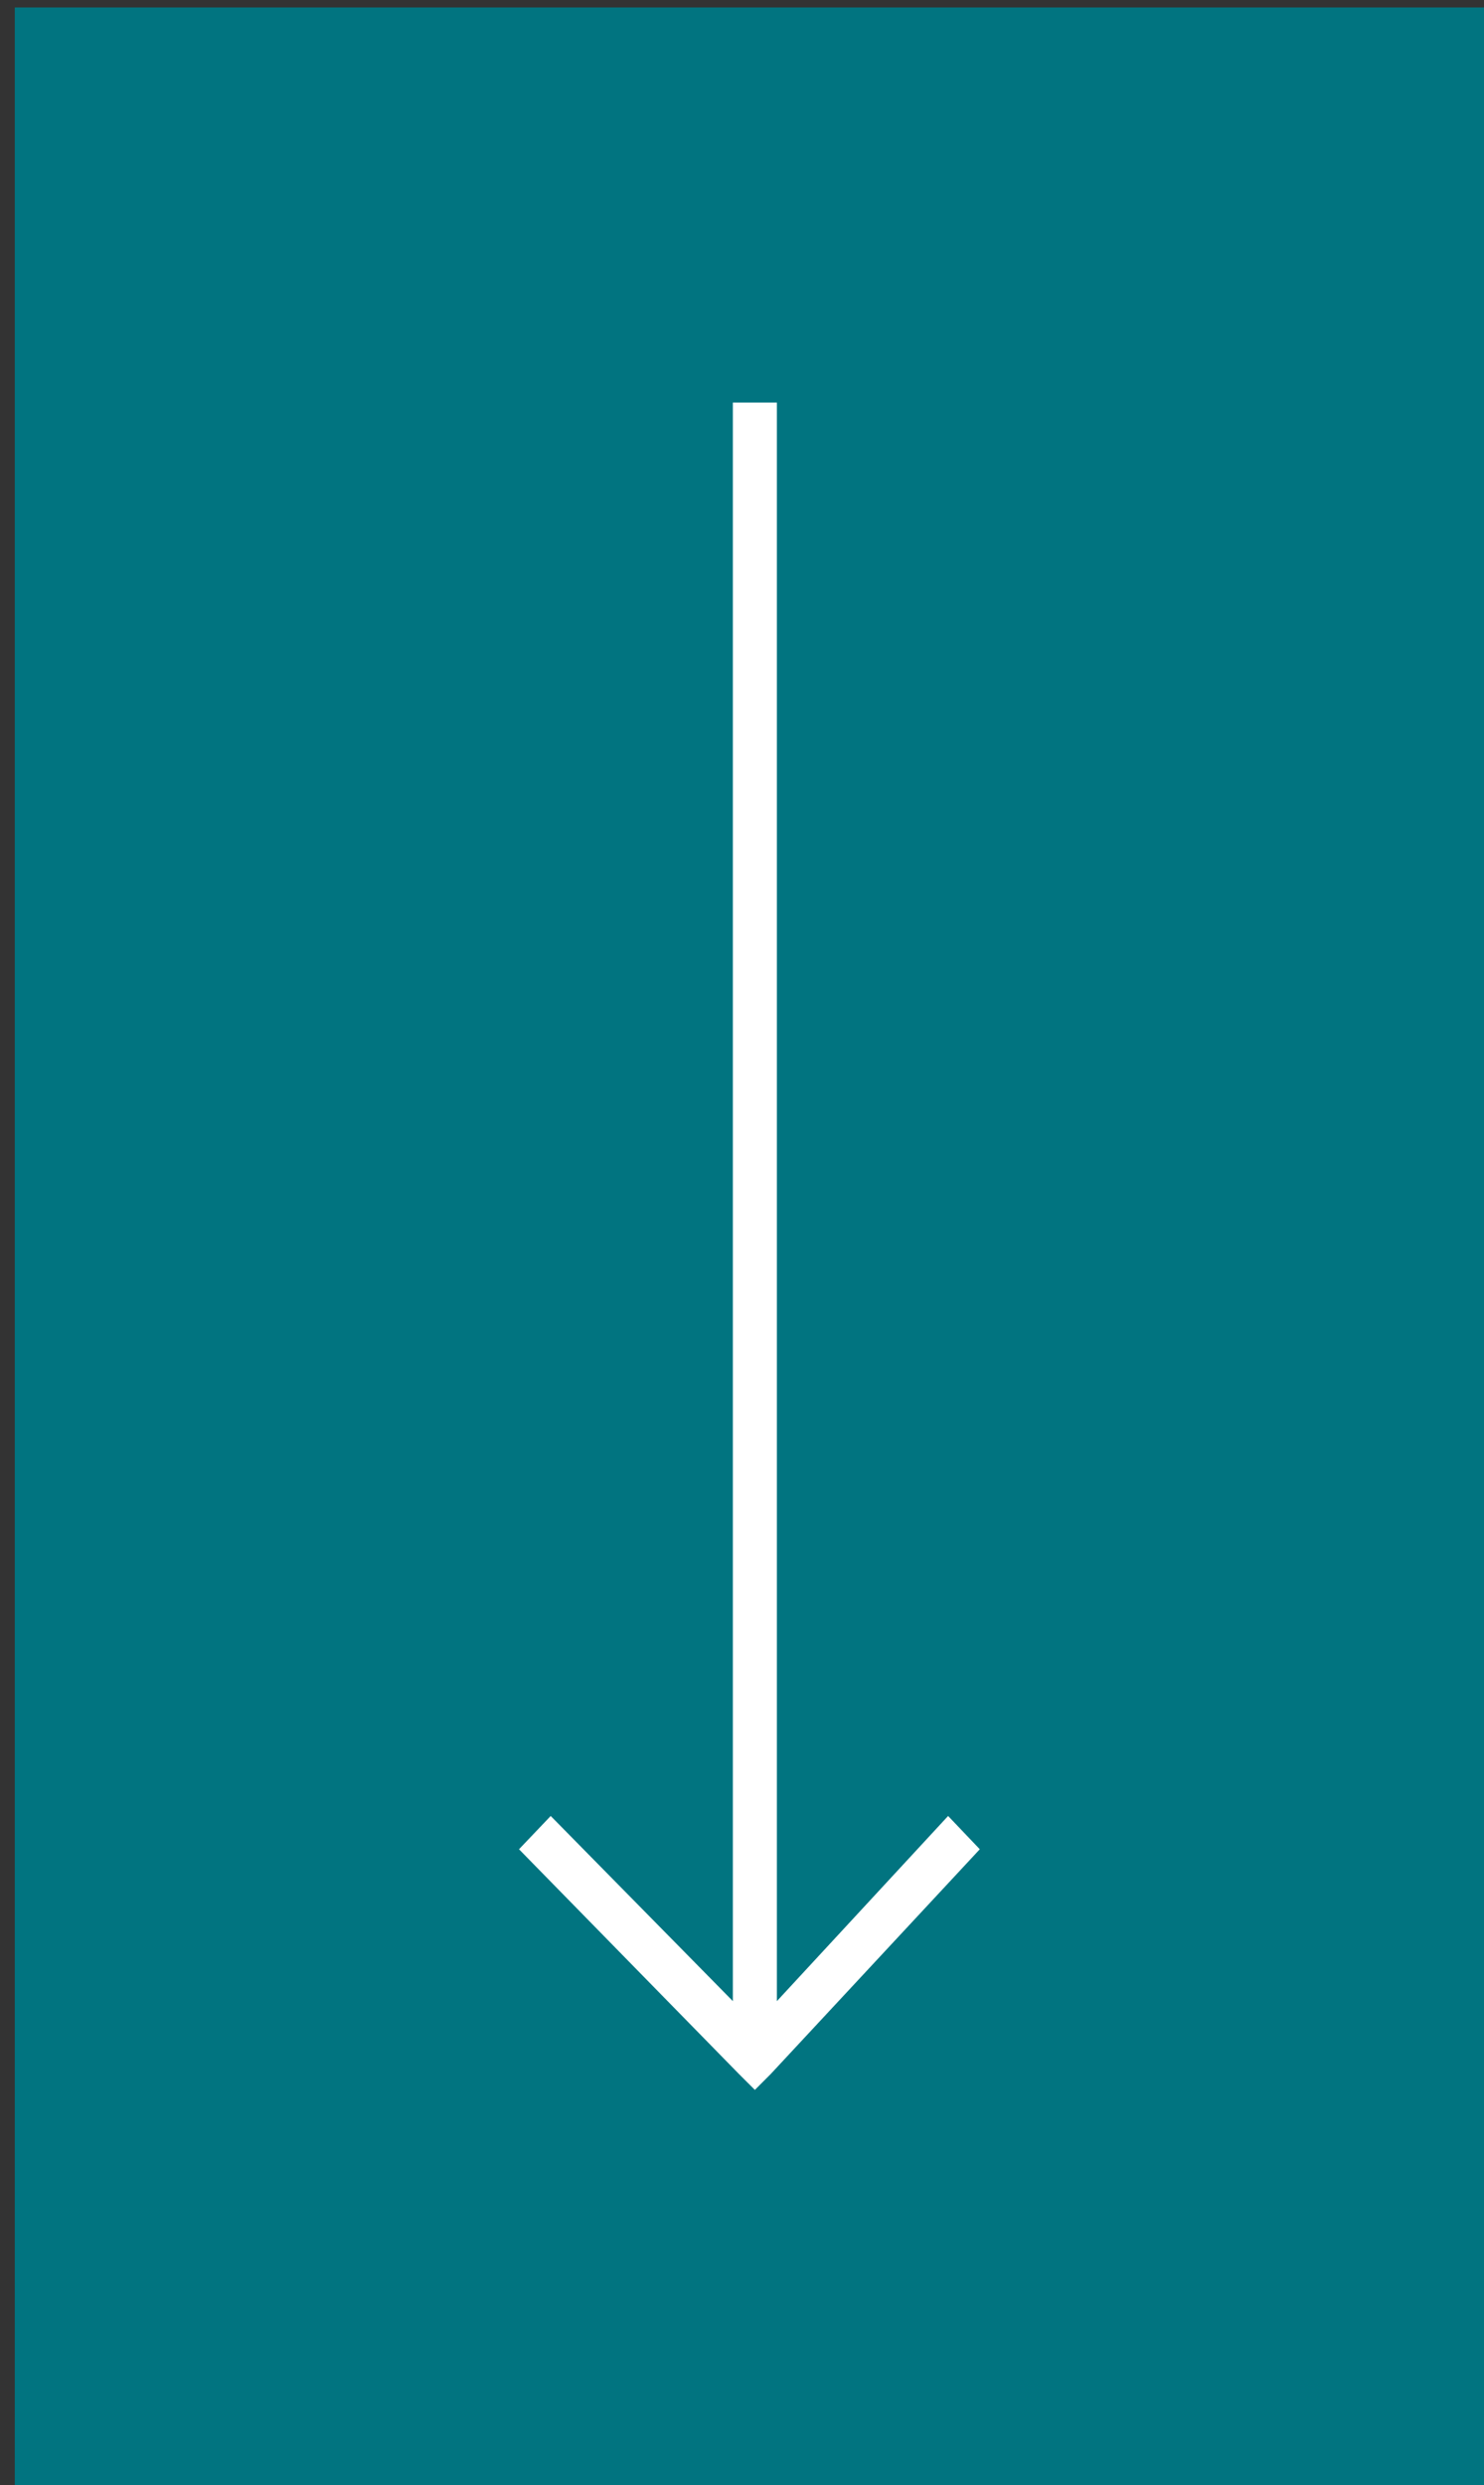
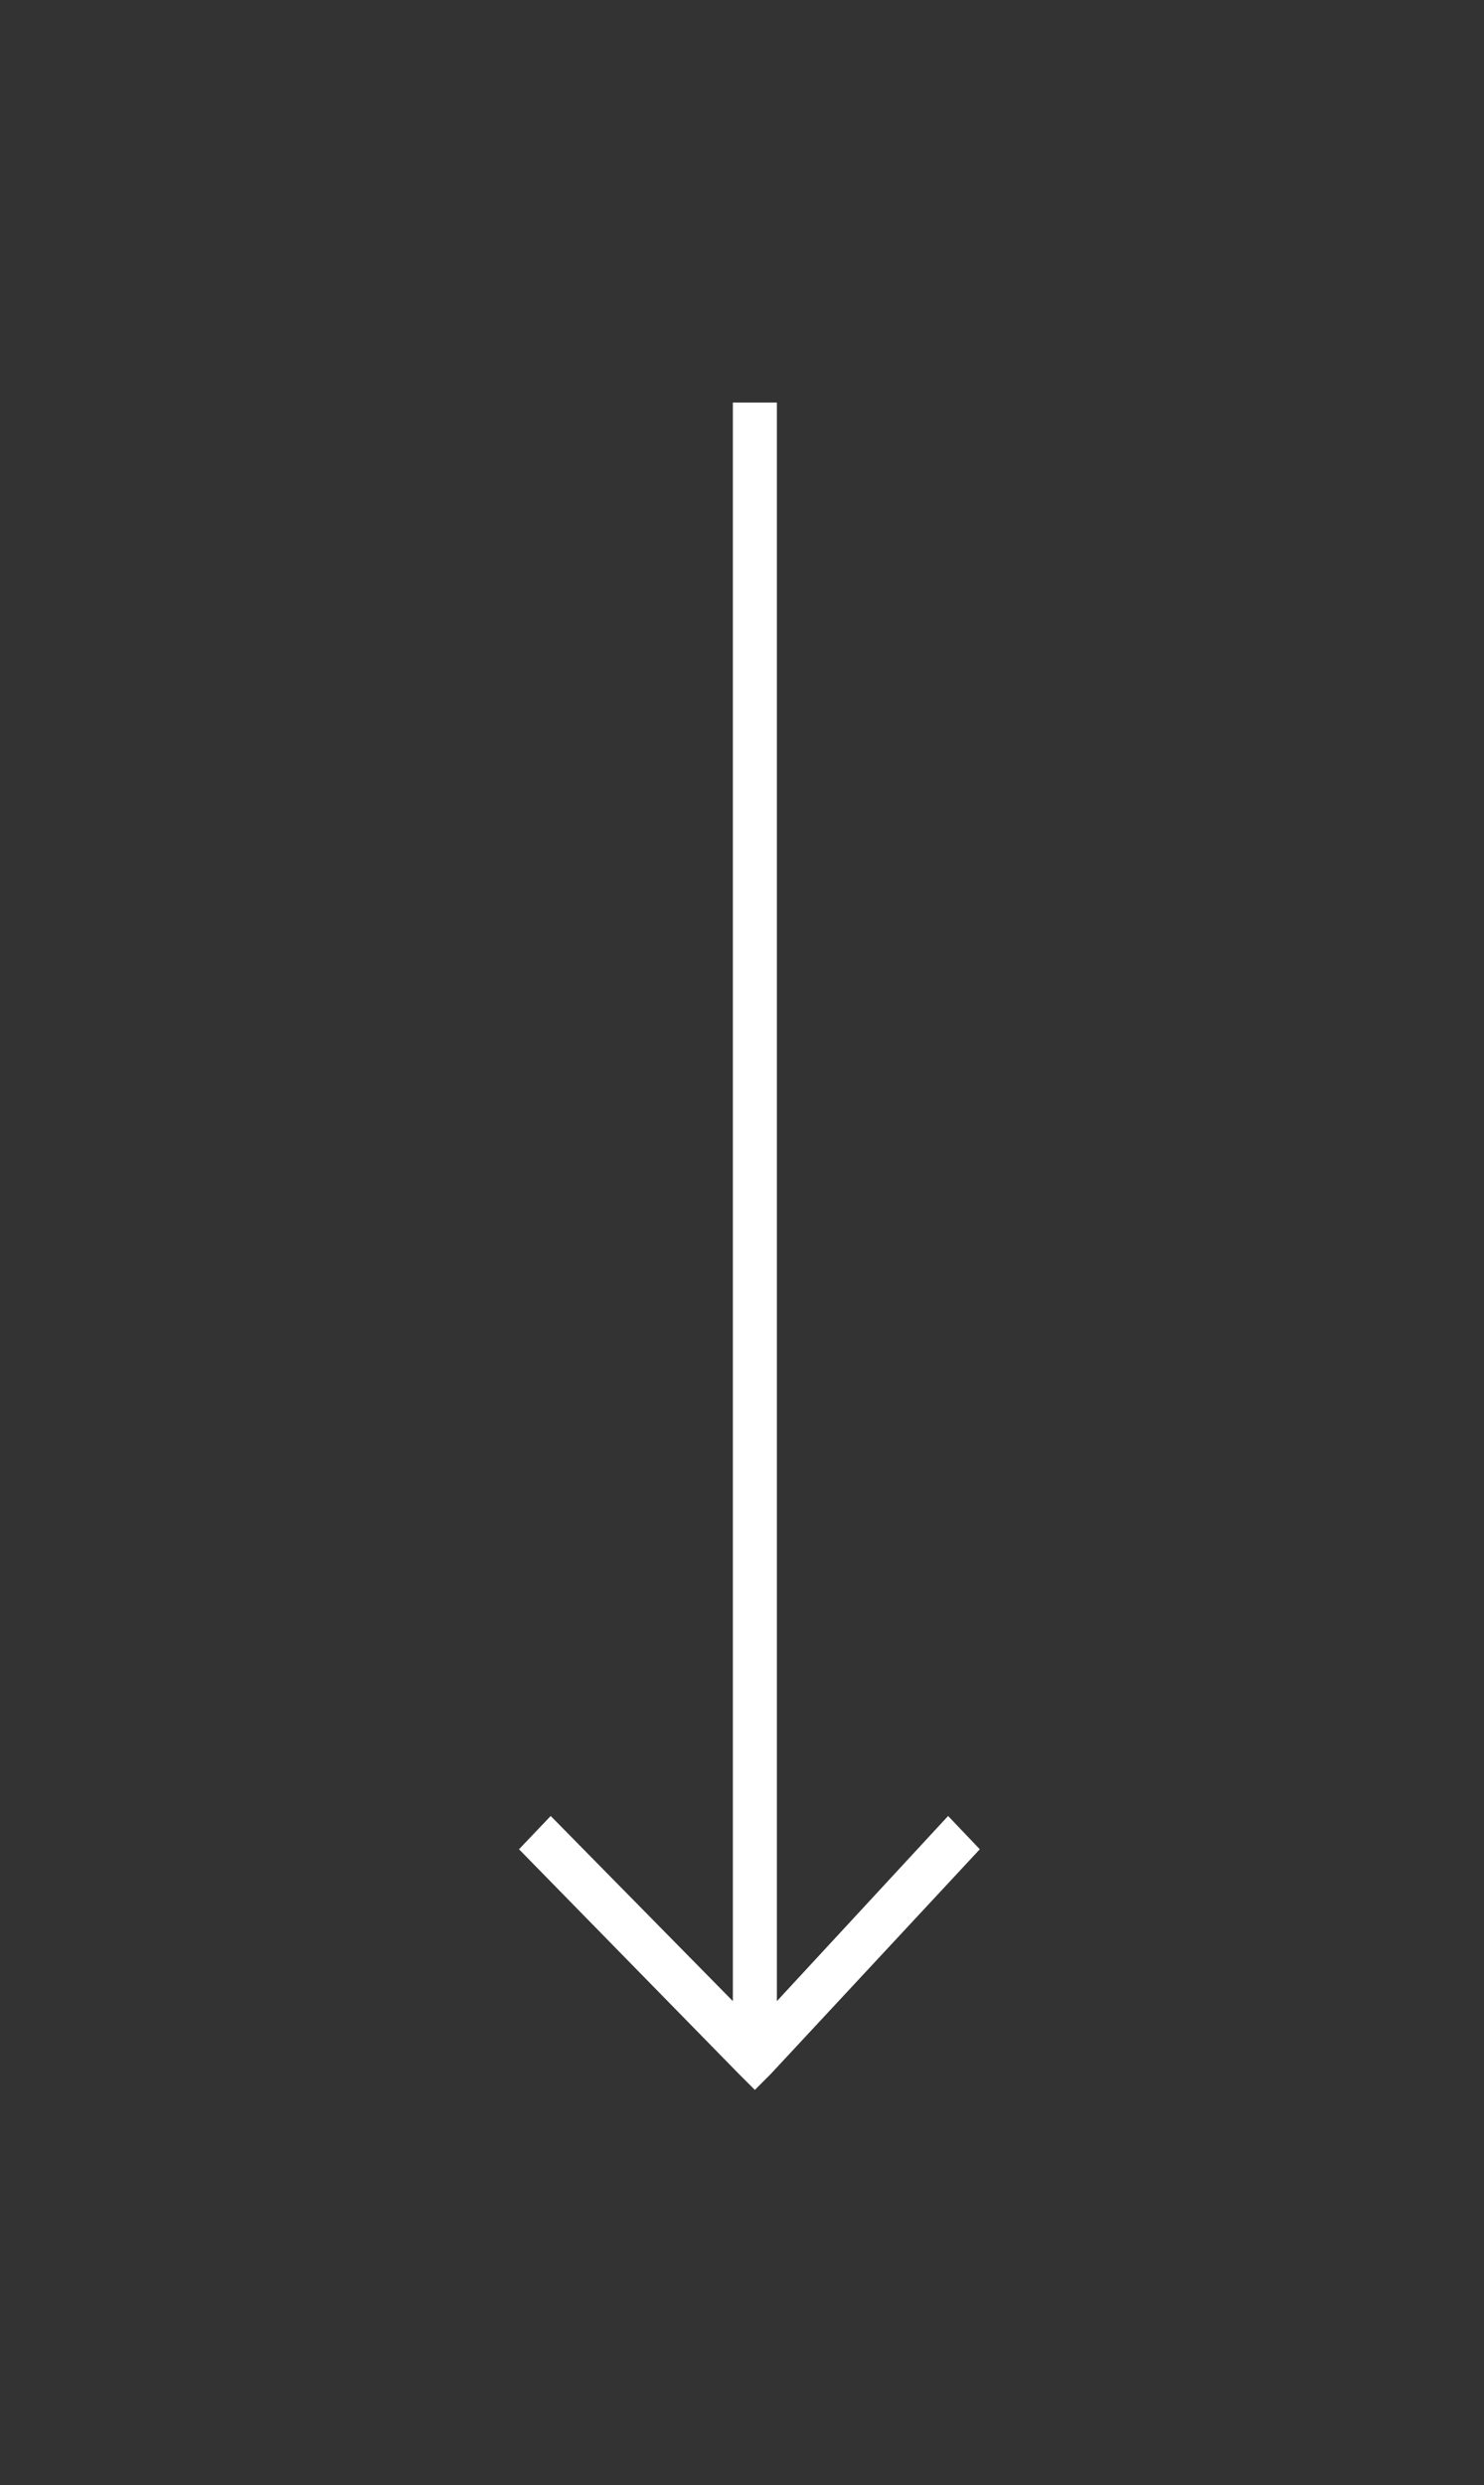
<svg xmlns="http://www.w3.org/2000/svg" width="86" height="144" viewBox="0 0 86 144" fill="none">
  <rect x="0" y="0" width="86" height="144" fill="#333333" stroke="none" />
-   <rect x="0.857" y="0.432" width="85.143" height="143.568" fill="#017480" />
  <path d="M43.746 121.104L44.664 120.184L56.781 107.159L54.944 105.231L45.021 115.961L45.021 23.328L42.47 23.328L42.47 115.959L31.914 105.231L30.077 107.159L42.827 120.187L43.746 121.104Z" fill="white" />
</svg>